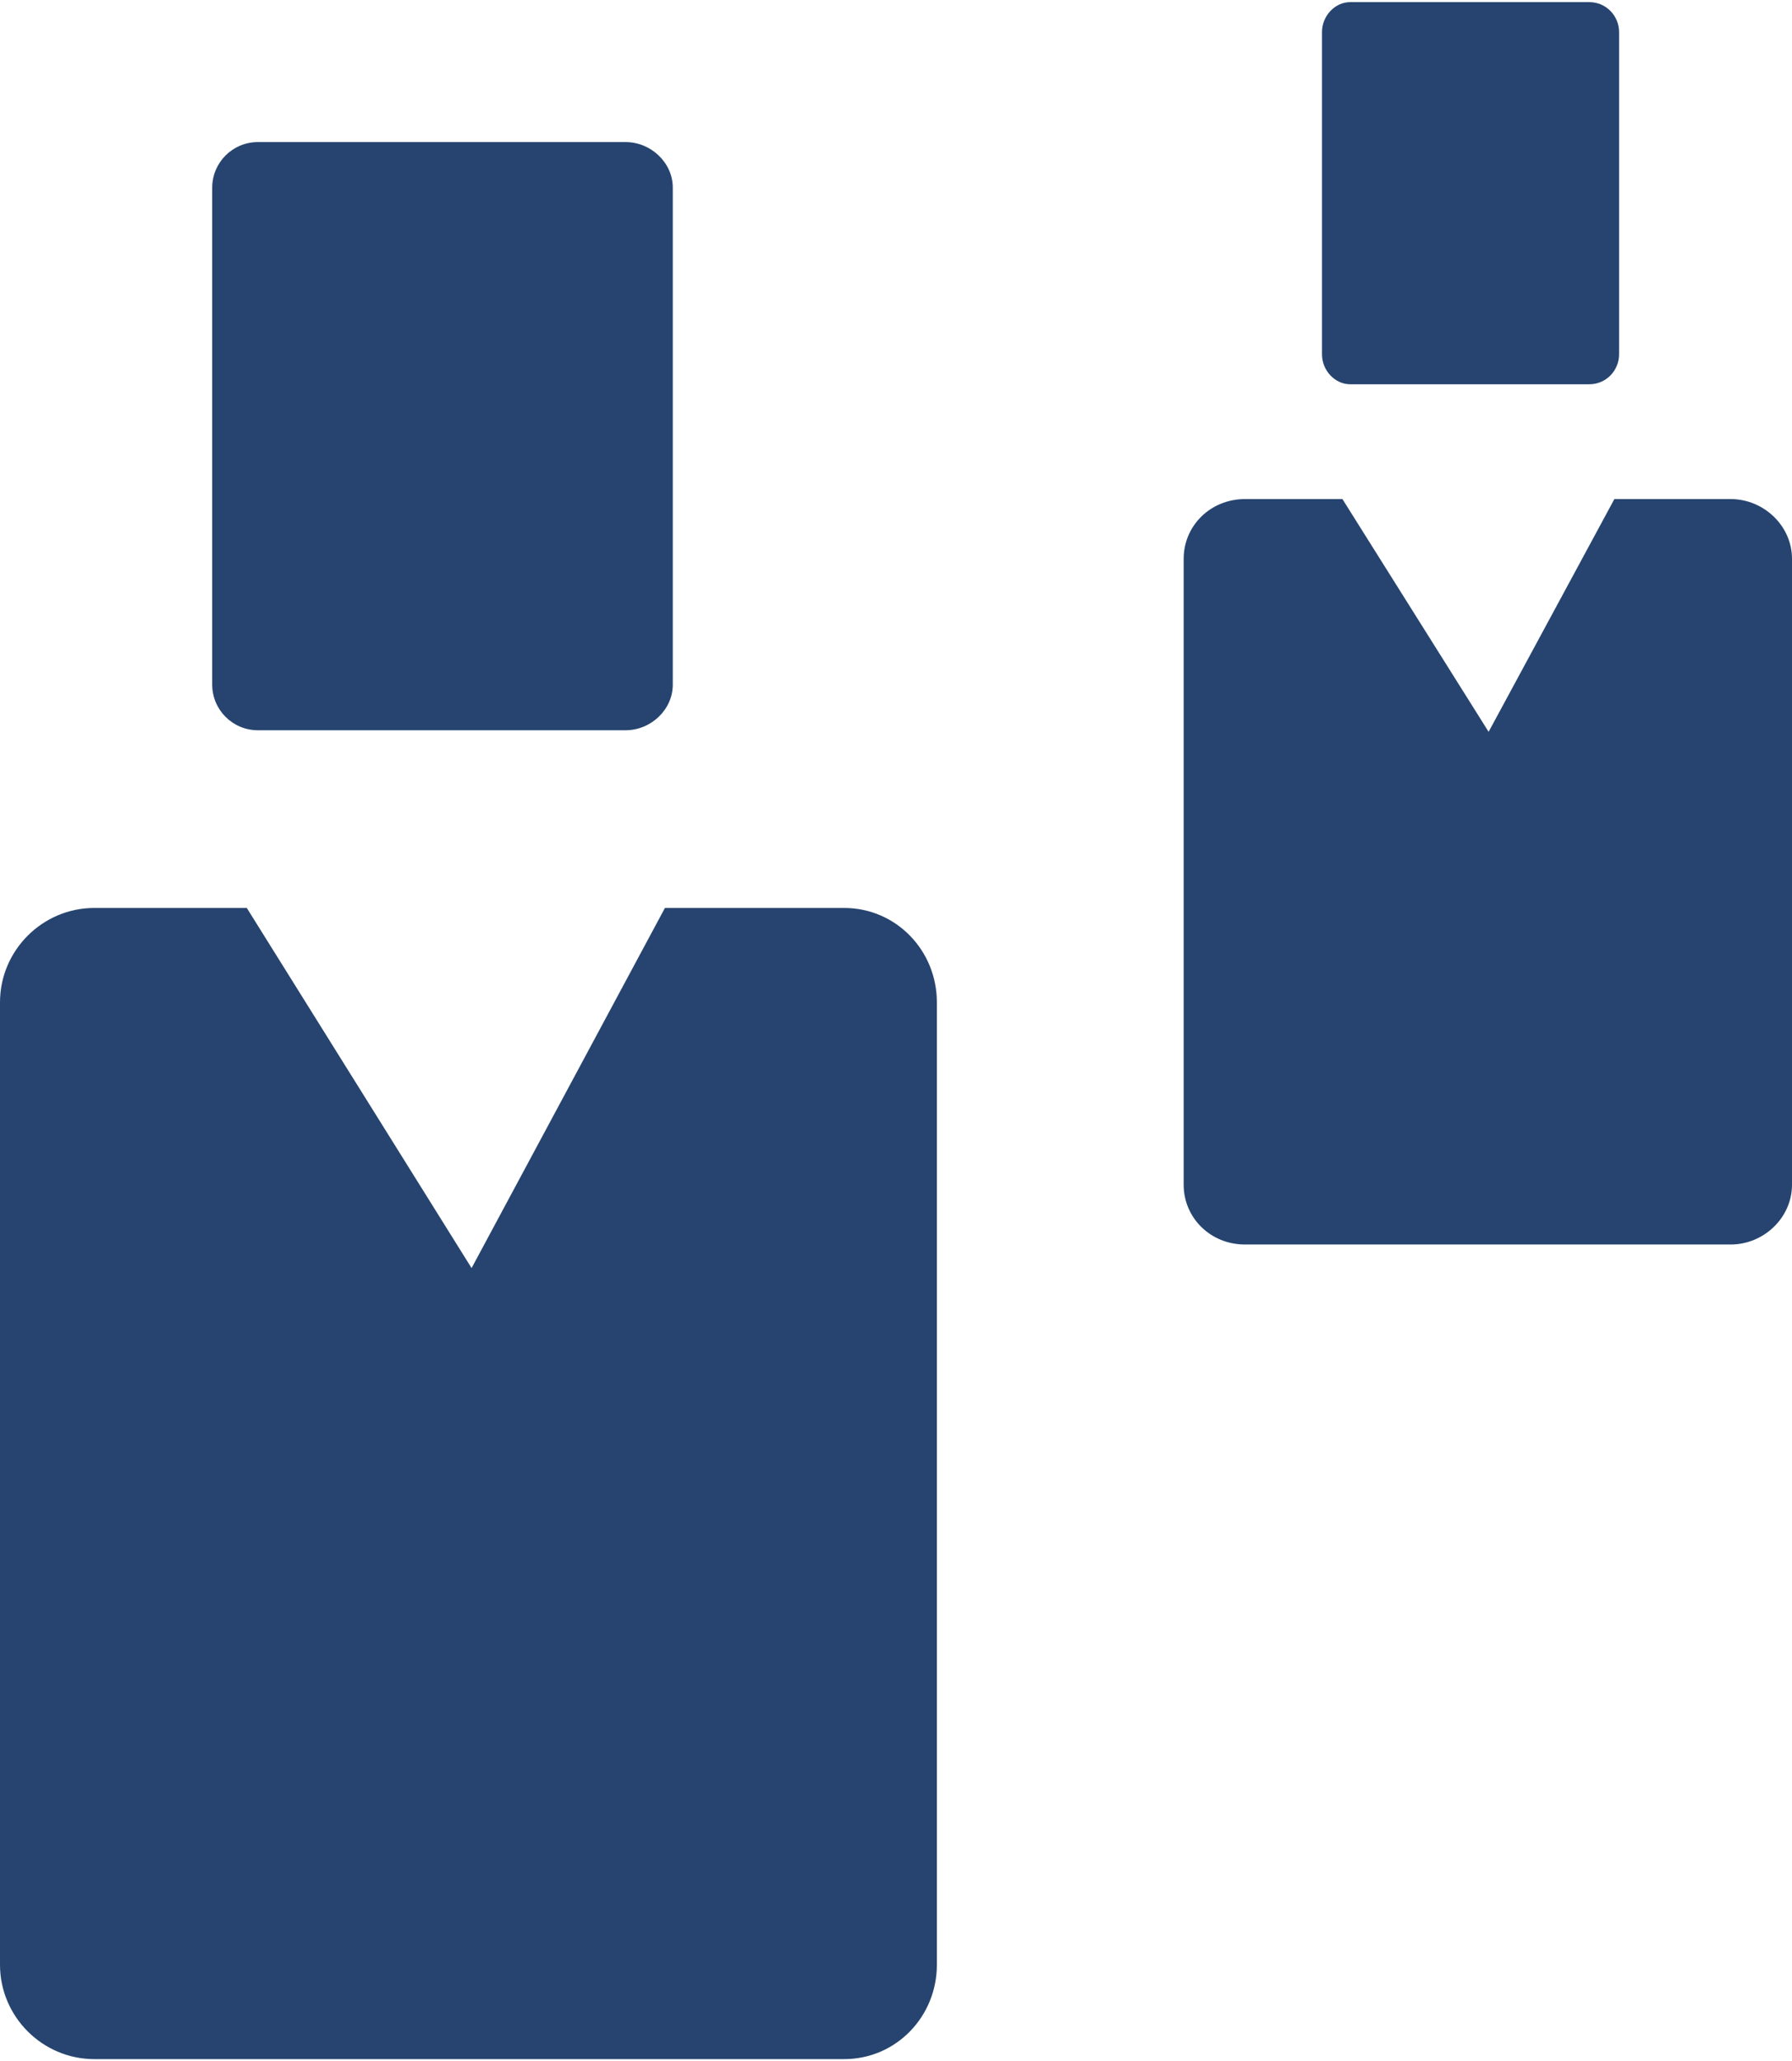
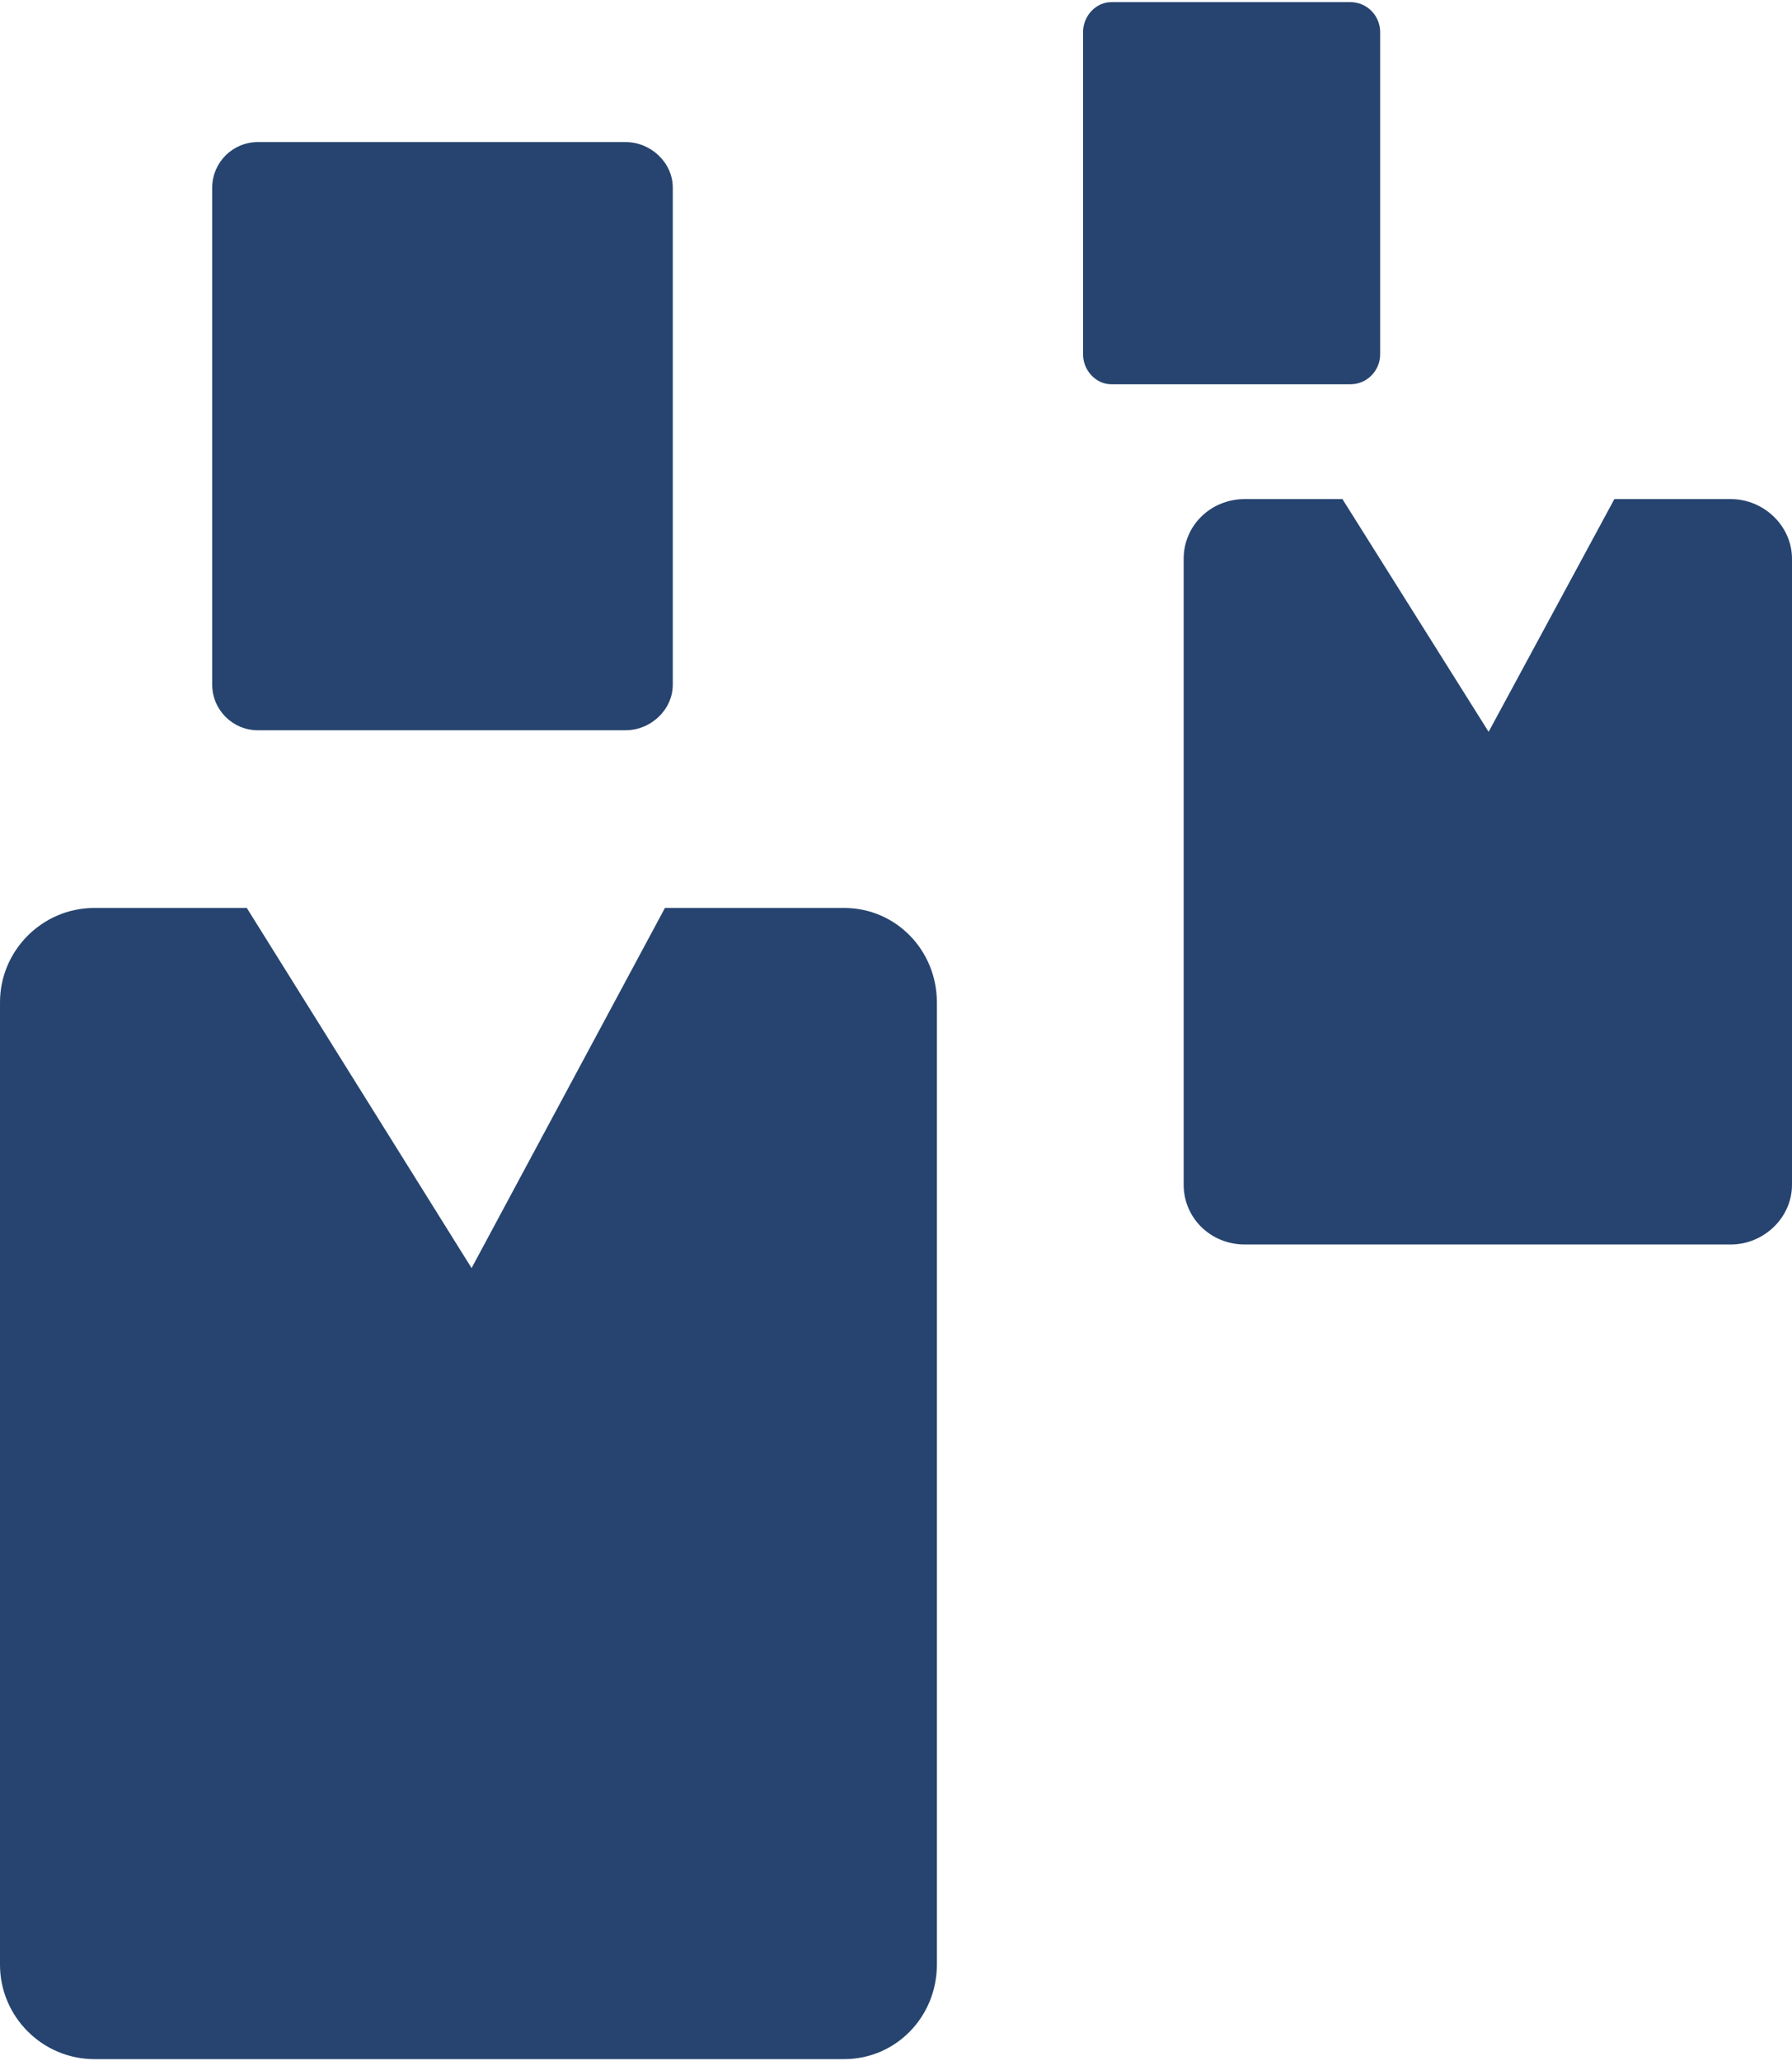
<svg xmlns="http://www.w3.org/2000/svg" xml:space="preserve" width="187px" height="215px" version="1.1" style="shape-rendering:geometricPrecision; text-rendering:geometricPrecision; image-rendering:optimizeQuality; fill-rule:evenodd; clip-rule:evenodd" viewBox="0 0 11.4 13.08">
  <defs>
    <style type="text/css">
   
    .fil0 {fill:#26446F}
   
  </style>
  </defs>
  <g id="Layer_x0020_1">
-     <path class="fil0" d="M1.64 0.89l2.34 0c0.16,0 0.3,0.13 0.3,0.29l0 3.16c0,0.16 -0.14,0.29 -0.3,0.29l-2.34 0c-0.16,0 -0.29,-0.13 -0.29,-0.29l0 -3.16c0,-0.16 0.13,-0.29 0.29,-0.29zm-1.04 4.87l0.97 0 1.43 2.29 1.23 -2.29 1.14 0c0.33,0 0.59,0.27 0.59,0.6l0 6.12c0,0.33 -0.26,0.6 -0.59,0.6l-4.77 0c-0.33,0 -0.6,-0.27 -0.6,-0.6l0 -6.12c0,-0.33 0.27,-0.6 0.6,-0.6zm7.99 -5.76l1.52 0c0.11,0 0.19,0.09 0.19,0.19l0 2.05c0,0.1 -0.08,0.19 -0.19,0.19l-1.52 0c-0.1,0 -0.18,-0.09 -0.18,-0.19l0 -2.05c0,-0.1 0.08,-0.19 0.18,-0.19zm-0.67 3.16l0.62 0 0.93 1.48 0.8 -1.48 0.74 0c0.21,0 0.39,0.17 0.39,0.38l0 3.98c0,0.21 -0.18,0.38 -0.39,0.38l-3.09 0c-0.22,0 -0.39,-0.17 -0.39,-0.38l0 -3.98c0,-0.21 0.17,-0.38 0.39,-0.38z" />
+     <path class="fil0" d="M1.64 0.89l2.34 0c0.16,0 0.3,0.13 0.3,0.29l0 3.16c0,0.16 -0.14,0.29 -0.3,0.29l-2.34 0c-0.16,0 -0.29,-0.13 -0.29,-0.29l0 -3.16c0,-0.16 0.13,-0.29 0.29,-0.29zm-1.04 4.87l0.97 0 1.43 2.29 1.23 -2.29 1.14 0c0.33,0 0.59,0.27 0.59,0.6l0 6.12c0,0.33 -0.26,0.6 -0.59,0.6l-4.77 0c-0.33,0 -0.6,-0.27 -0.6,-0.6l0 -6.12c0,-0.33 0.27,-0.6 0.6,-0.6zm7.99 -5.76c0.11,0 0.19,0.09 0.19,0.19l0 2.05c0,0.1 -0.08,0.19 -0.19,0.19l-1.52 0c-0.1,0 -0.18,-0.09 -0.18,-0.19l0 -2.05c0,-0.1 0.08,-0.19 0.18,-0.19zm-0.67 3.16l0.62 0 0.93 1.48 0.8 -1.48 0.74 0c0.21,0 0.39,0.17 0.39,0.38l0 3.98c0,0.21 -0.18,0.38 -0.39,0.38l-3.09 0c-0.22,0 -0.39,-0.17 -0.39,-0.38l0 -3.98c0,-0.21 0.17,-0.38 0.39,-0.38z" />
  </g>
</svg>